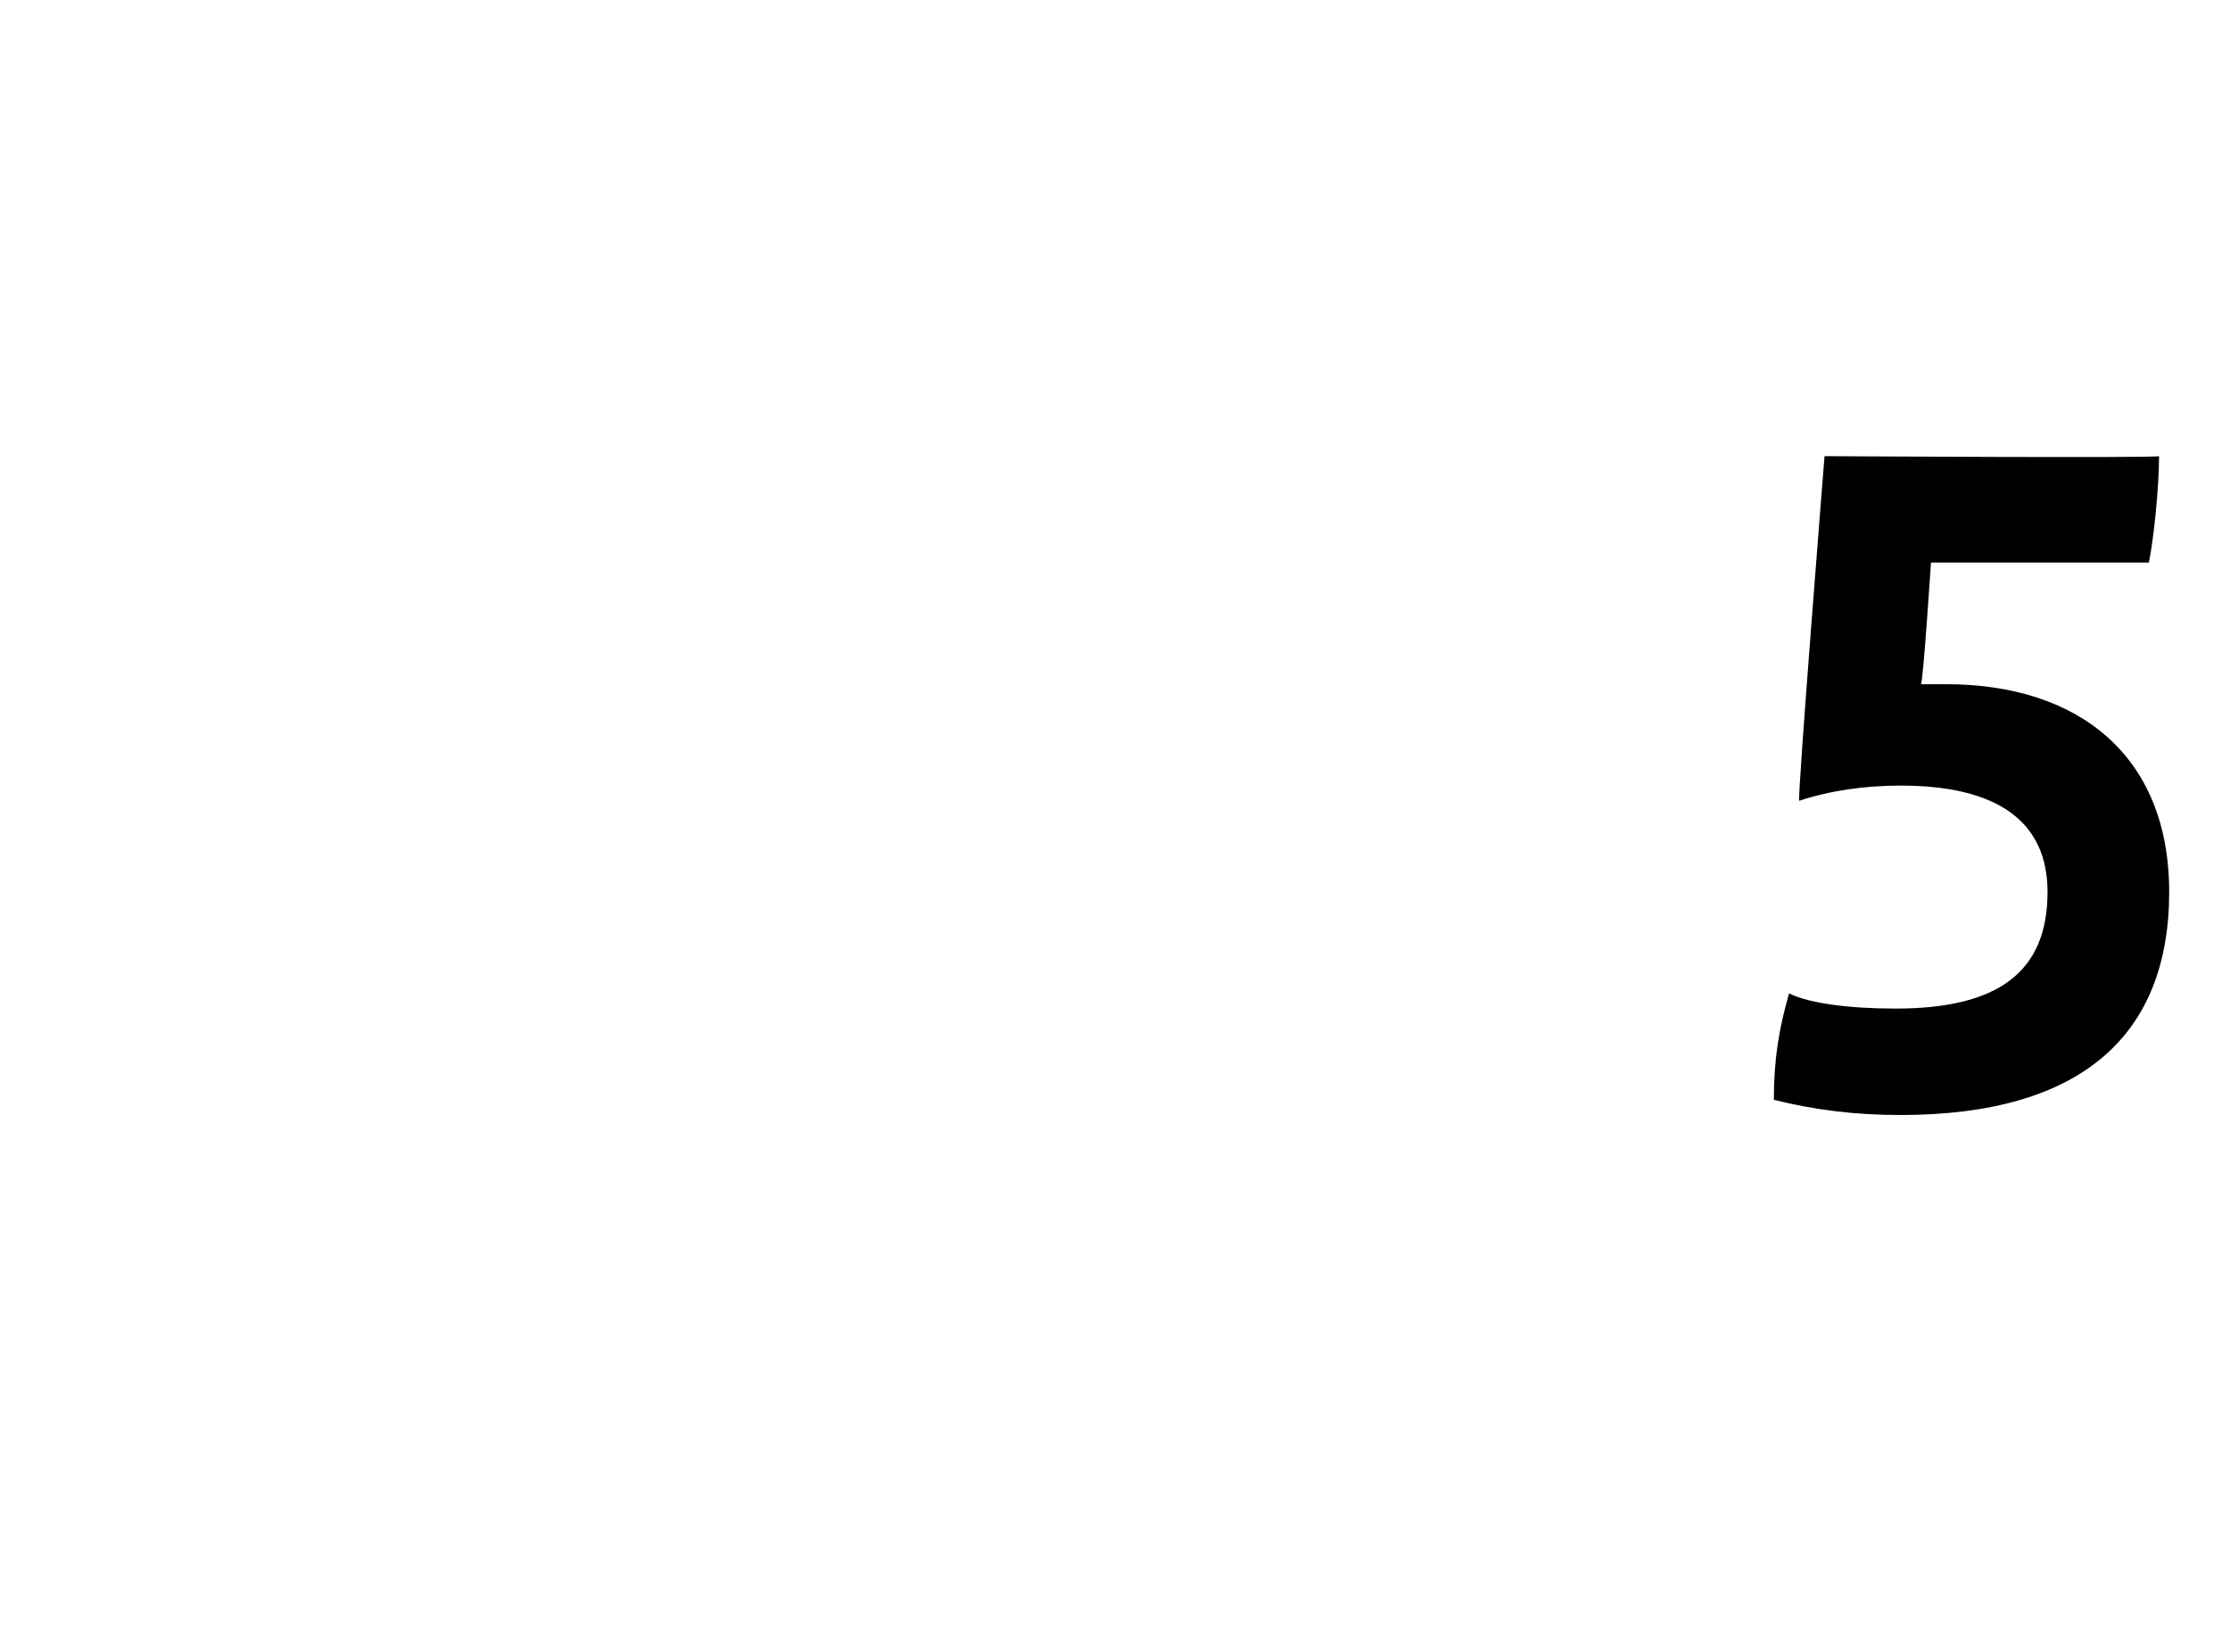
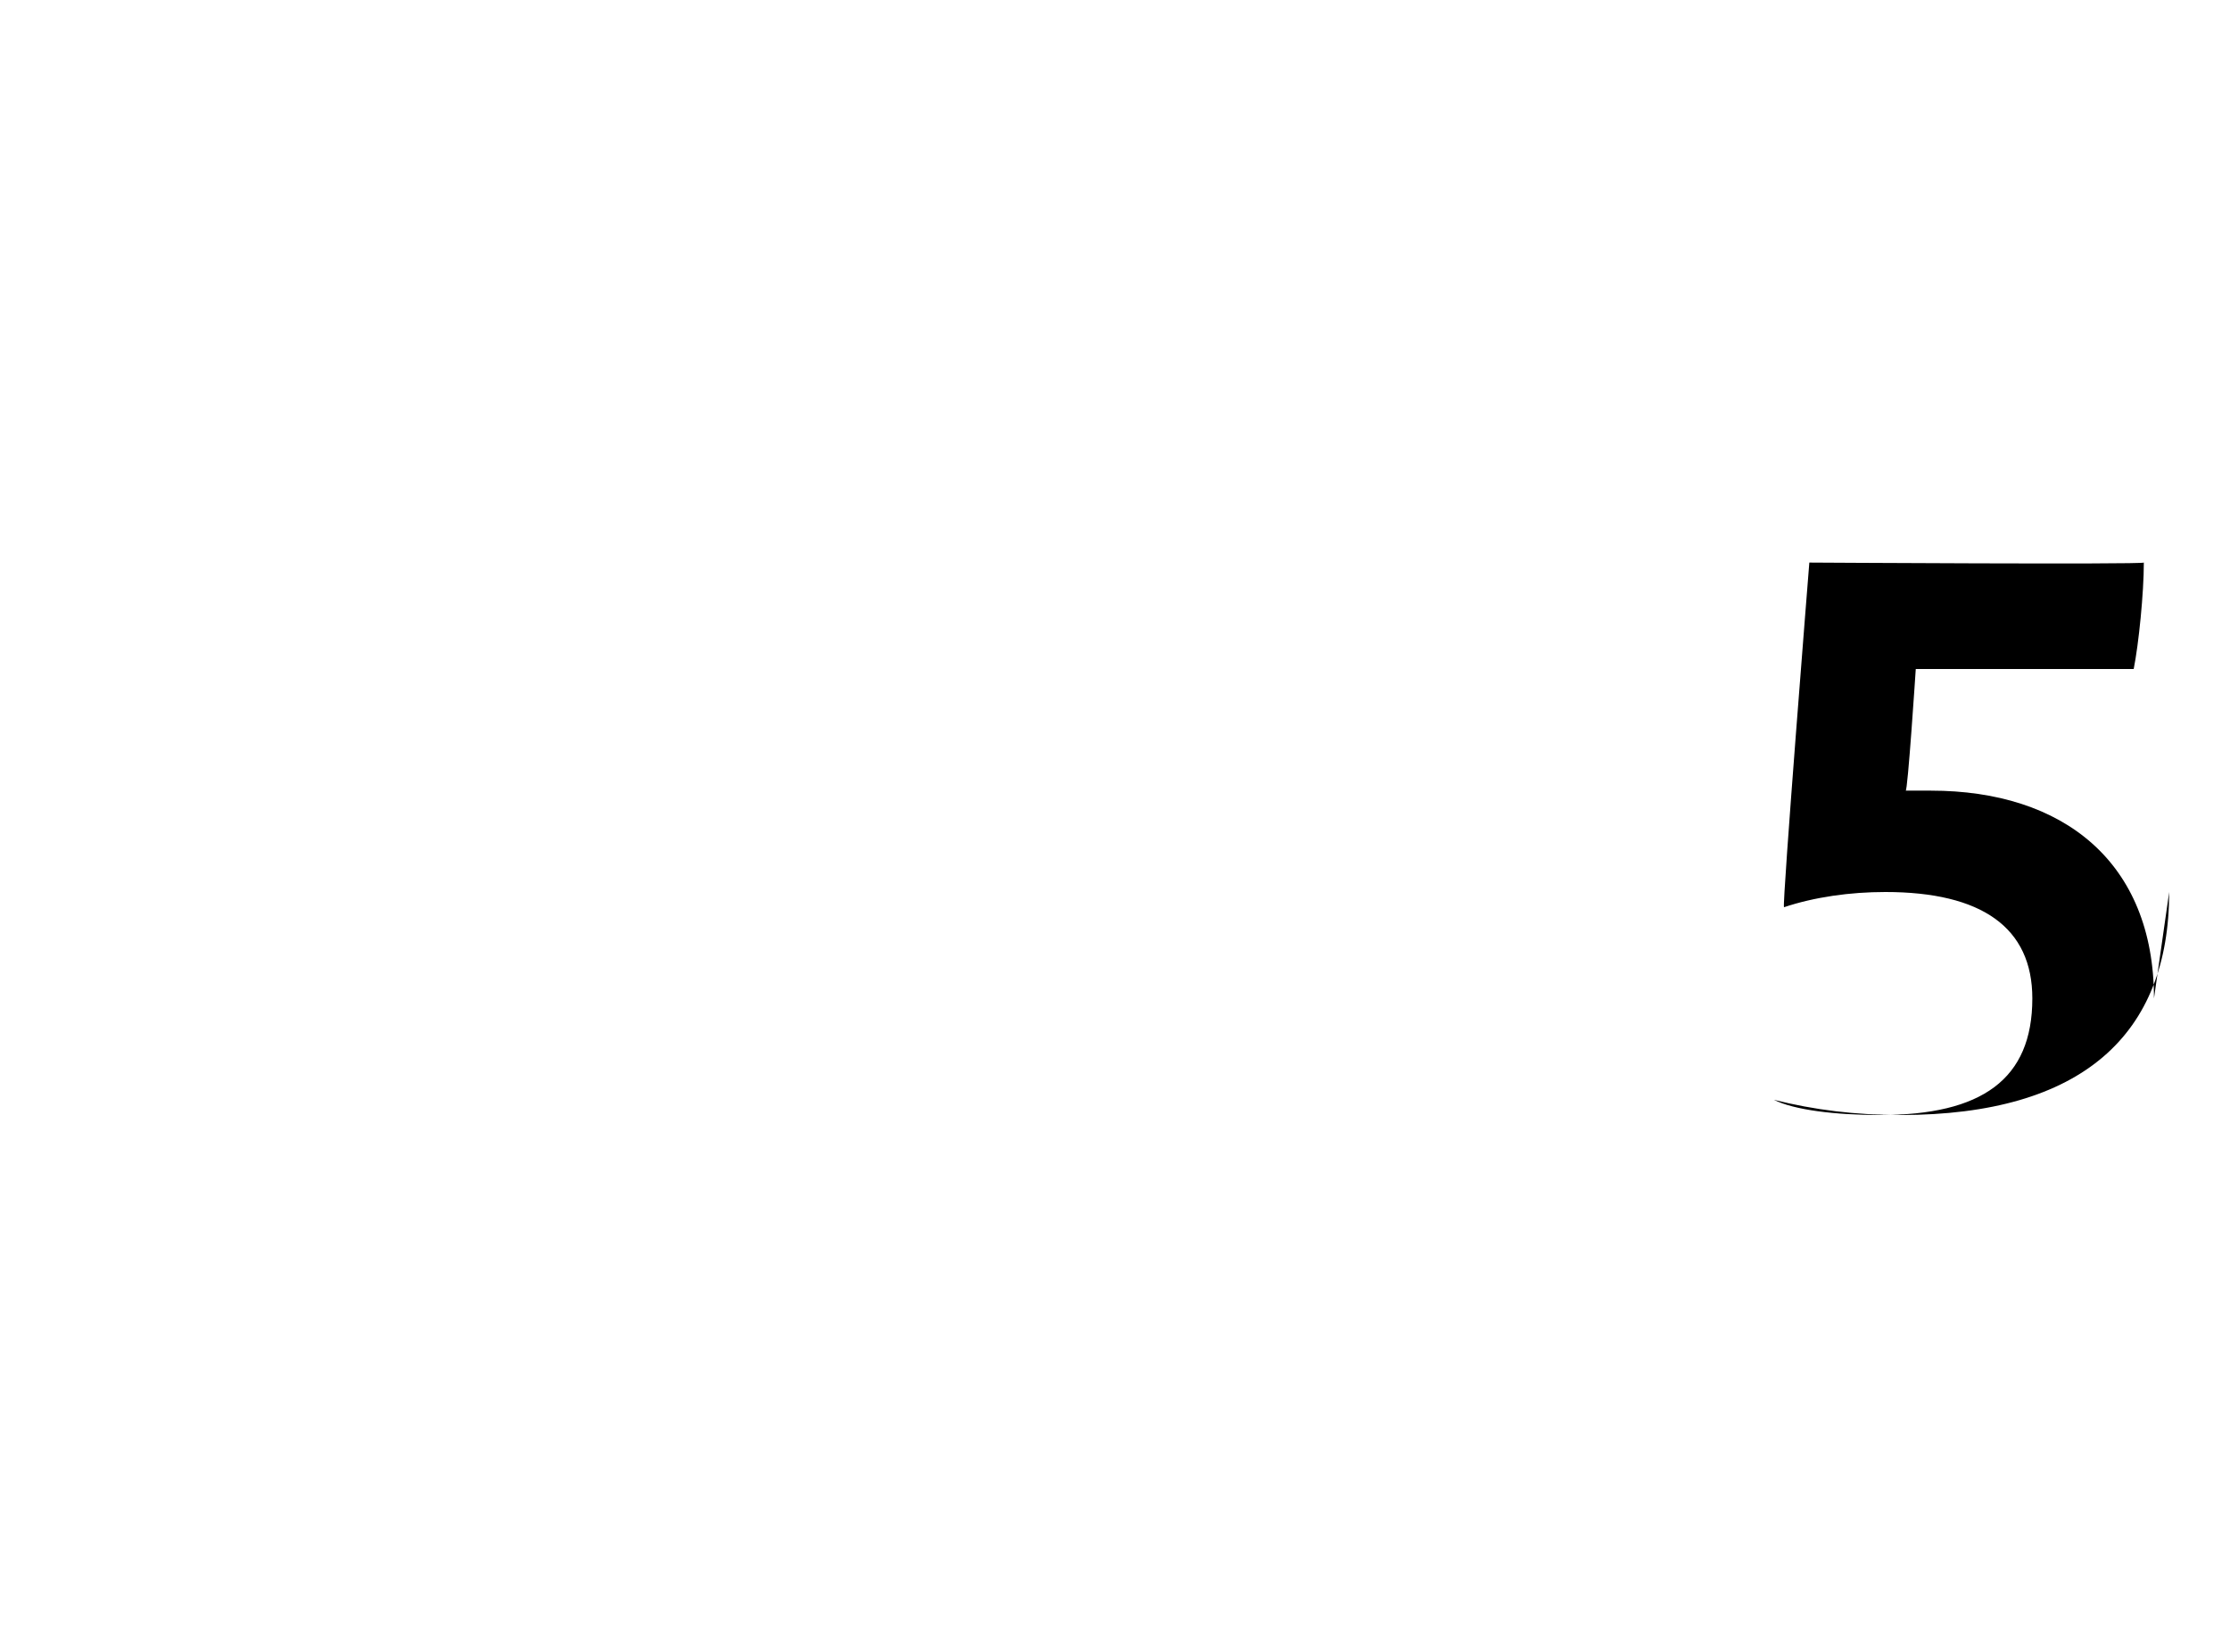
<svg xmlns="http://www.w3.org/2000/svg" version="1.1" width="44px" height="32.6px" viewBox="0 -8 44 32.6" style="top:-8px">
  <desc>5</desc>
  <defs />
  <g id="Polygon280591">
-     <path d="m42.8 9.6c0 2.8-1.7 4.4-5.3 4.4c-.9 0-1.7-.1-2.5-.3c0-.8.1-1.4.3-2.1c.4.2 1.2.3 2.1.3c2 0 3-.7 3-2.3c0-1.4-1-2.1-2.9-2.1c-.7 0-1.4.1-2 .3c-.04-.05.5-6.8.5-6.8c0 0 6.57.04 6.6 0c0 .6-.1 1.6-.2 2.1c-.03 0-4.3 0-4.3 0c0 0-.16 2.45-.2 2.4c.2 0 .3 0 .5 0c2.6 0 4.4 1.4 4.4 4.1z" stroke="none" fill="#000" />
+     <path d="m42.8 9.6c0 2.8-1.7 4.4-5.3 4.4c-.9 0-1.7-.1-2.5-.3c.4.2 1.2.3 2.1.3c2 0 3-.7 3-2.3c0-1.4-1-2.1-2.9-2.1c-.7 0-1.4.1-2 .3c-.04-.05.5-6.8.5-6.8c0 0 6.57.04 6.6 0c0 .6-.1 1.6-.2 2.1c-.03 0-4.3 0-4.3 0c0 0-.16 2.45-.2 2.4c.2 0 .3 0 .5 0c2.6 0 4.4 1.4 4.4 4.1z" stroke="none" fill="#000" />
  </g>
</svg>